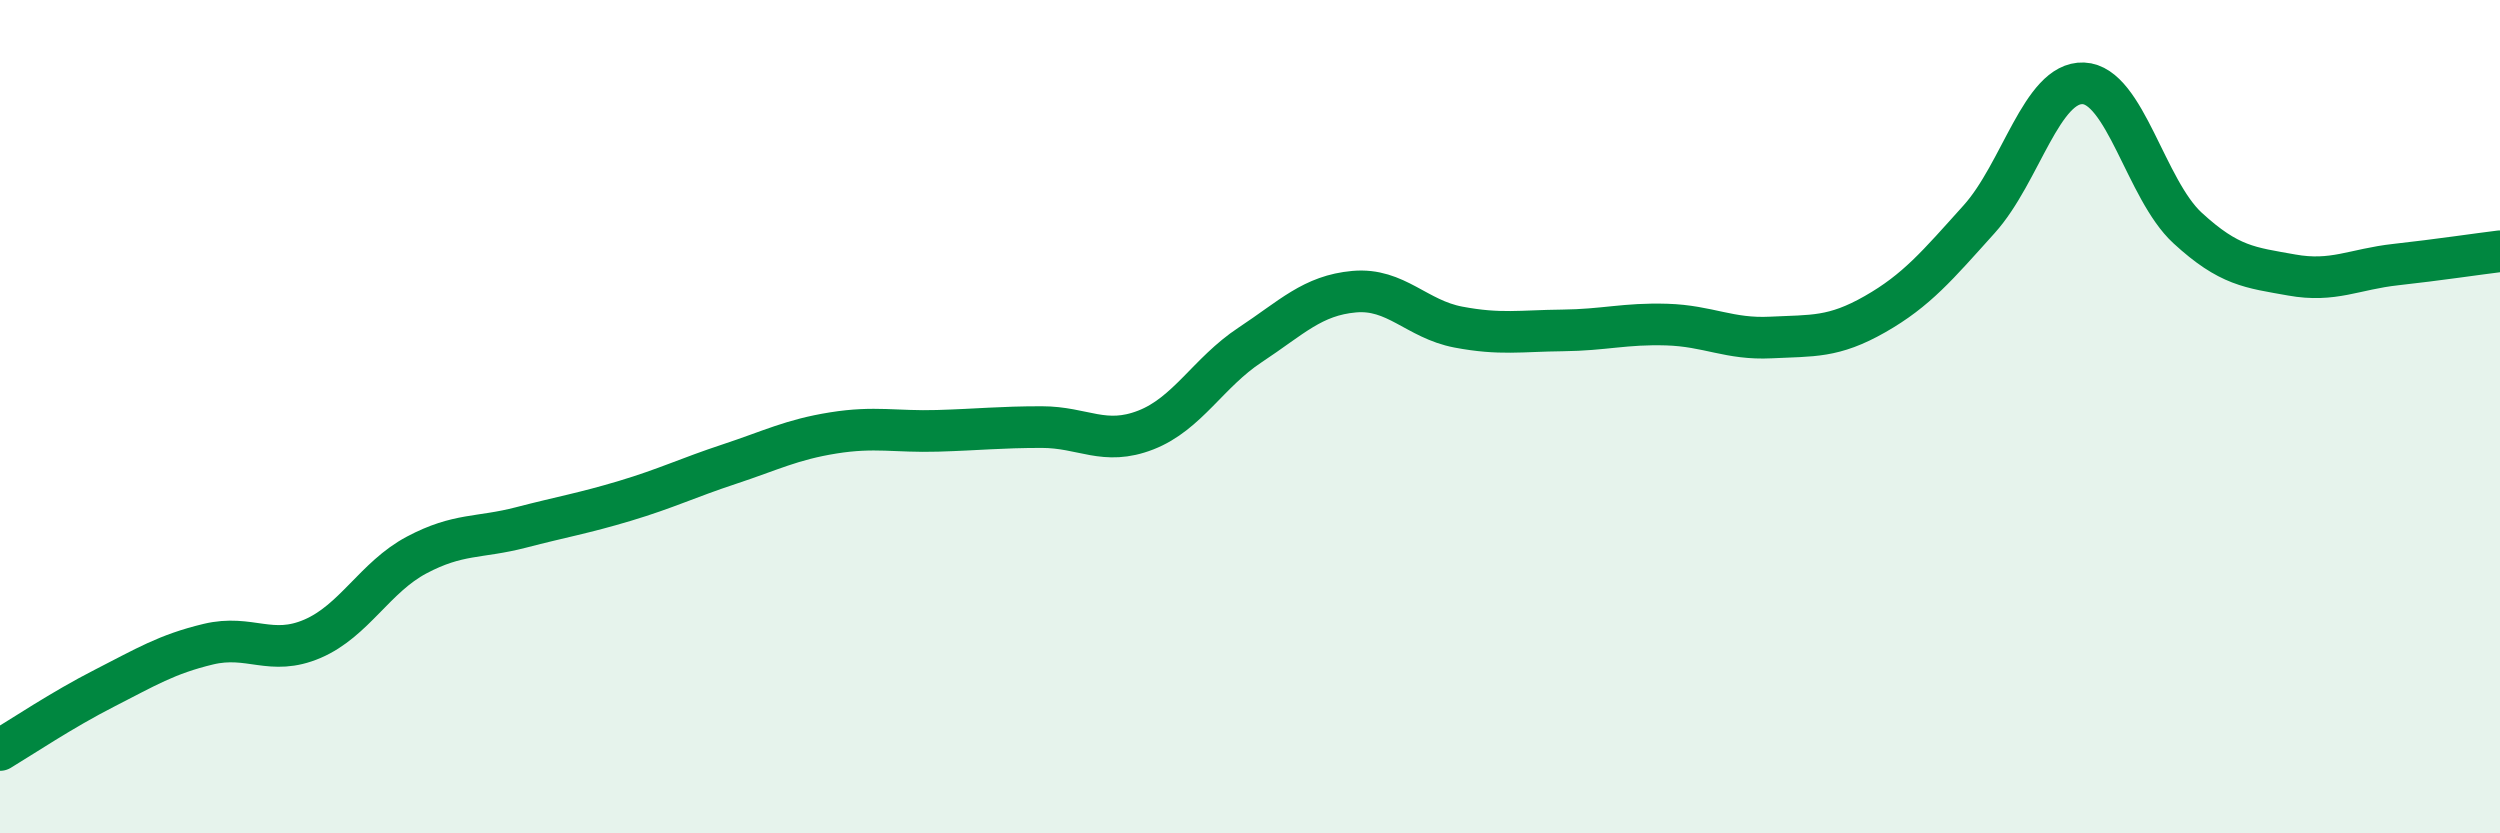
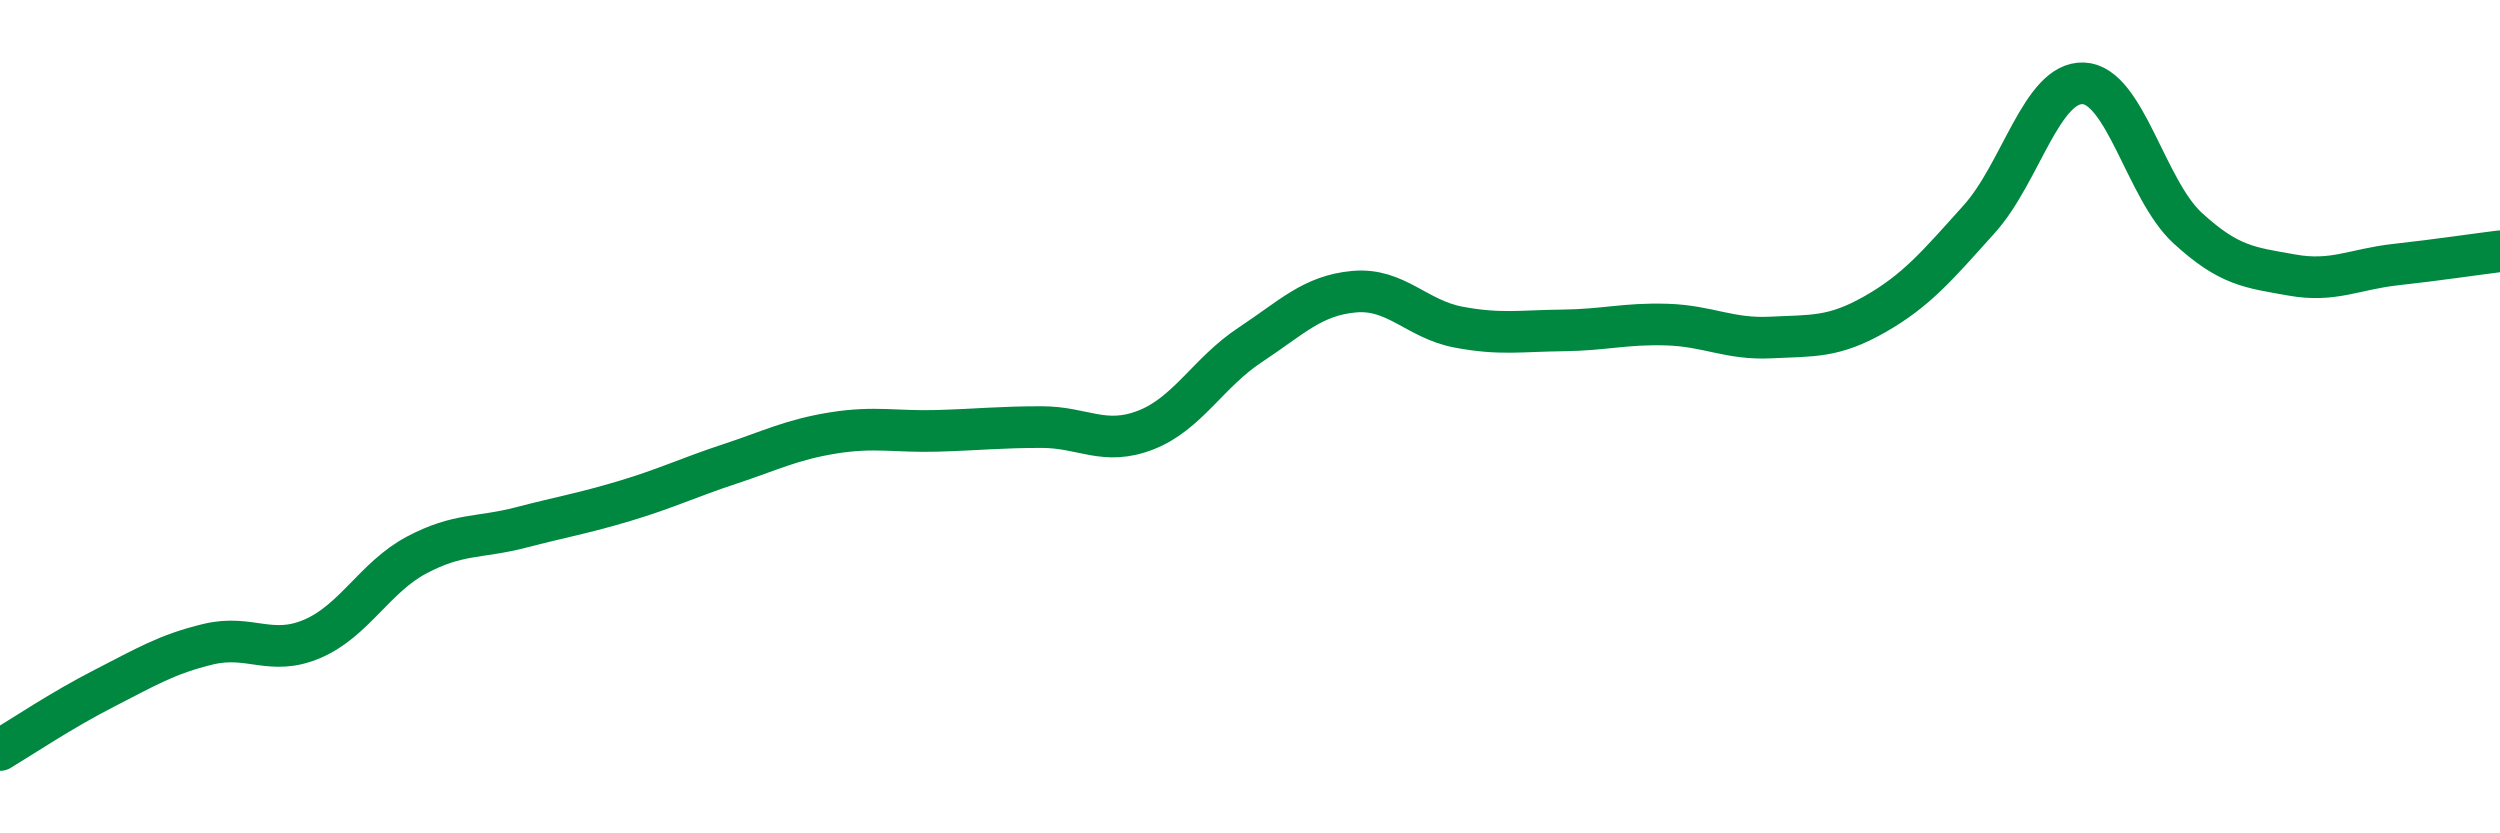
<svg xmlns="http://www.w3.org/2000/svg" width="60" height="20" viewBox="0 0 60 20">
-   <path d="M 0,18 C 0.5,17.7 1.5,17.03 2.5,16.52 C 3.5,16.01 4,15.7 5,15.46 C 6,15.22 6.5,15.76 7.5,15.33 C 8.5,14.9 9,13.85 10,13.32 C 11,12.79 11.5,12.92 12.5,12.66 C 13.5,12.4 14,12.32 15,12.02 C 16,11.72 16.5,11.47 17.5,11.14 C 18.5,10.81 19,10.55 20,10.39 C 21,10.23 21.5,10.37 22.5,10.34 C 23.5,10.31 24,10.25 25,10.25 C 26,10.25 26.5,10.71 27.5,10.32 C 28.5,9.93 29,8.94 30,8.28 C 31,7.62 31.5,7.09 32.5,7 C 33.5,6.91 34,7.66 35,7.85 C 36,8.04 36.5,7.94 37.5,7.93 C 38.5,7.92 39,7.76 40,7.79 C 41,7.82 41.5,8.15 42.5,8.1 C 43.5,8.05 44,8.11 45,7.54 C 46,6.97 46.5,6.37 47.5,5.26 C 48.5,4.15 49,1.96 50,2 C 51,2.04 51.5,4.55 52.5,5.47 C 53.5,6.39 54,6.42 55,6.6 C 56,6.78 56.5,6.46 57.5,6.35 C 58.5,6.24 59.5,6.09 60,6.03L60 20L0 20Z" fill="#008740" opacity="0.1" stroke-linecap="round" stroke-linejoin="round" />
  <path d="M 0,18 C 0.5,17.7 1.5,17.03 2.5,16.52 C 3.5,16.01 4,15.7 5,15.46 C 6,15.22 6.5,15.76 7.5,15.33 C 8.5,14.9 9,13.85 10,13.32 C 11,12.79 11.5,12.92 12.5,12.66 C 13.5,12.4 14,12.32 15,12.02 C 16,11.72 16.5,11.47 17.5,11.14 C 18.5,10.81 19,10.55 20,10.39 C 21,10.23 21.5,10.37 22.5,10.34 C 23.5,10.31 24,10.25 25,10.25 C 26,10.25 26.5,10.71 27.5,10.32 C 28.5,9.93 29,8.94 30,8.28 C 31,7.62 31.5,7.09 32.5,7 C 33.5,6.91 34,7.66 35,7.85 C 36,8.04 36.5,7.94 37.5,7.93 C 38.5,7.92 39,7.76 40,7.79 C 41,7.82 41.5,8.15 42.5,8.1 C 43.5,8.05 44,8.11 45,7.54 C 46,6.97 46.5,6.37 47.5,5.26 C 48.5,4.15 49,1.96 50,2 C 51,2.04 51.5,4.55 52.5,5.47 C 53.5,6.39 54,6.42 55,6.6 C 56,6.78 56.5,6.46 57.5,6.35 C 58.5,6.24 59.5,6.09 60,6.03" stroke="#008740" stroke-width="1" fill="none" stroke-linecap="round" stroke-linejoin="round" />
</svg>